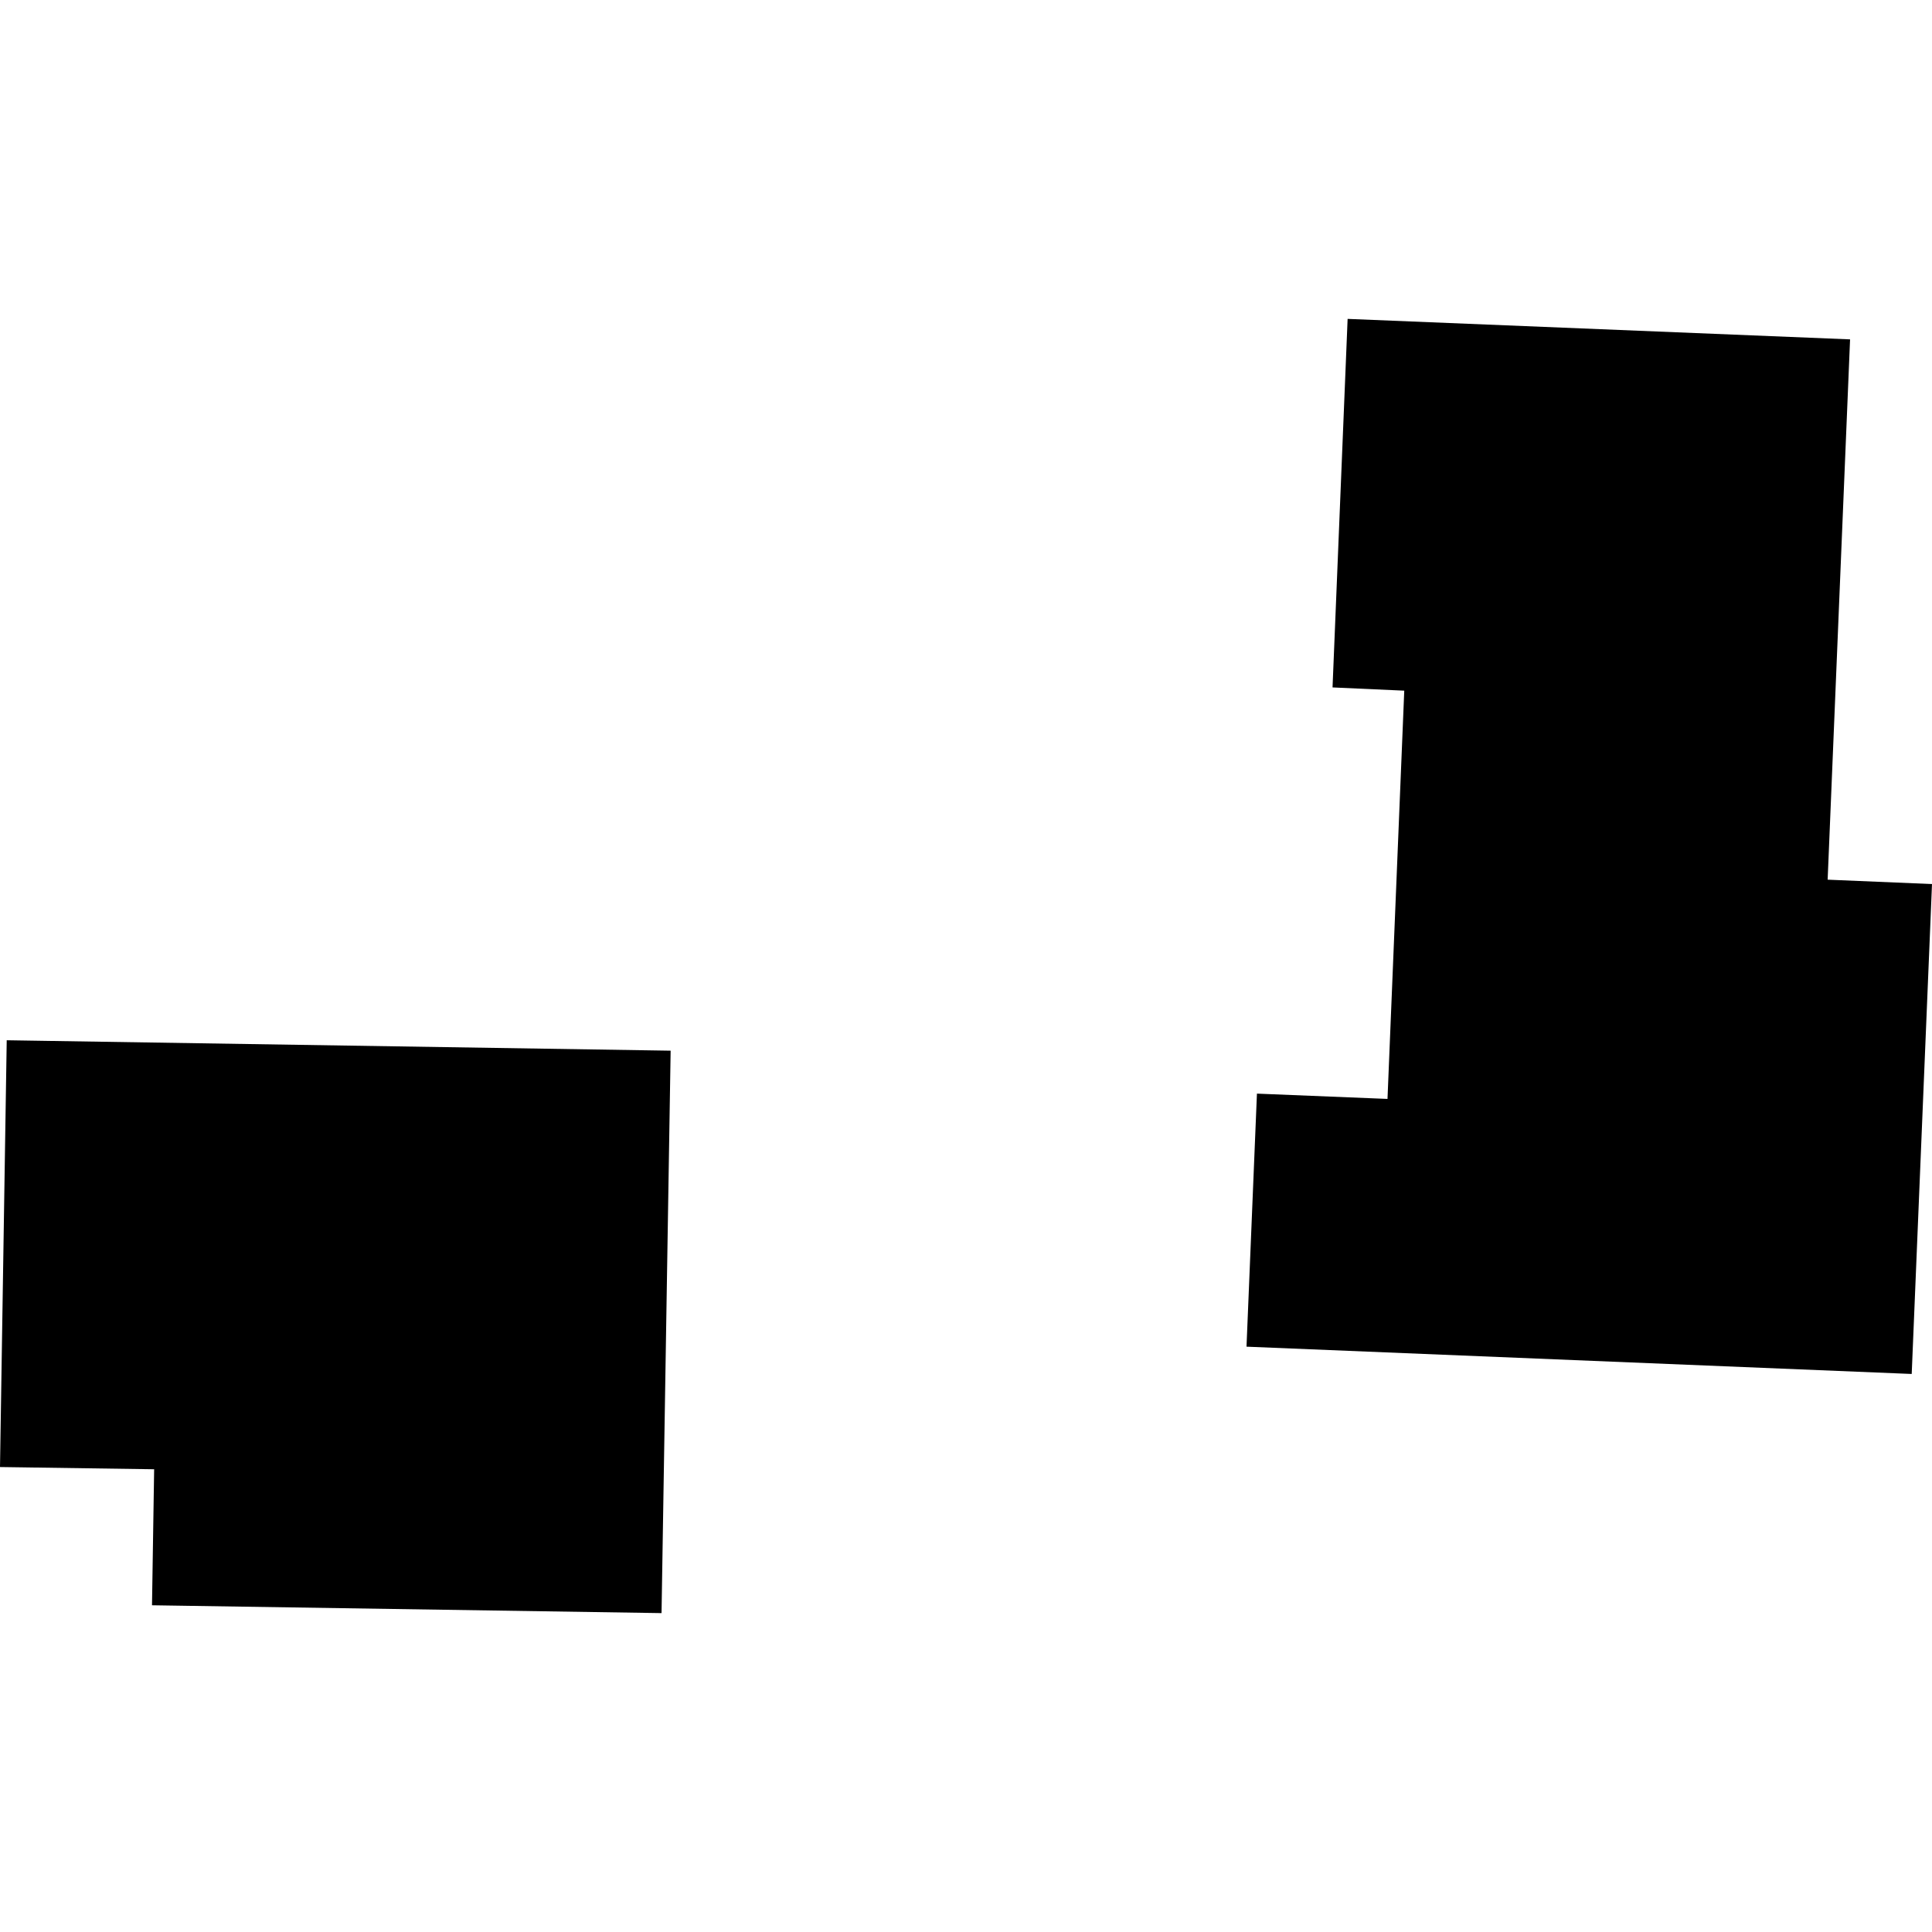
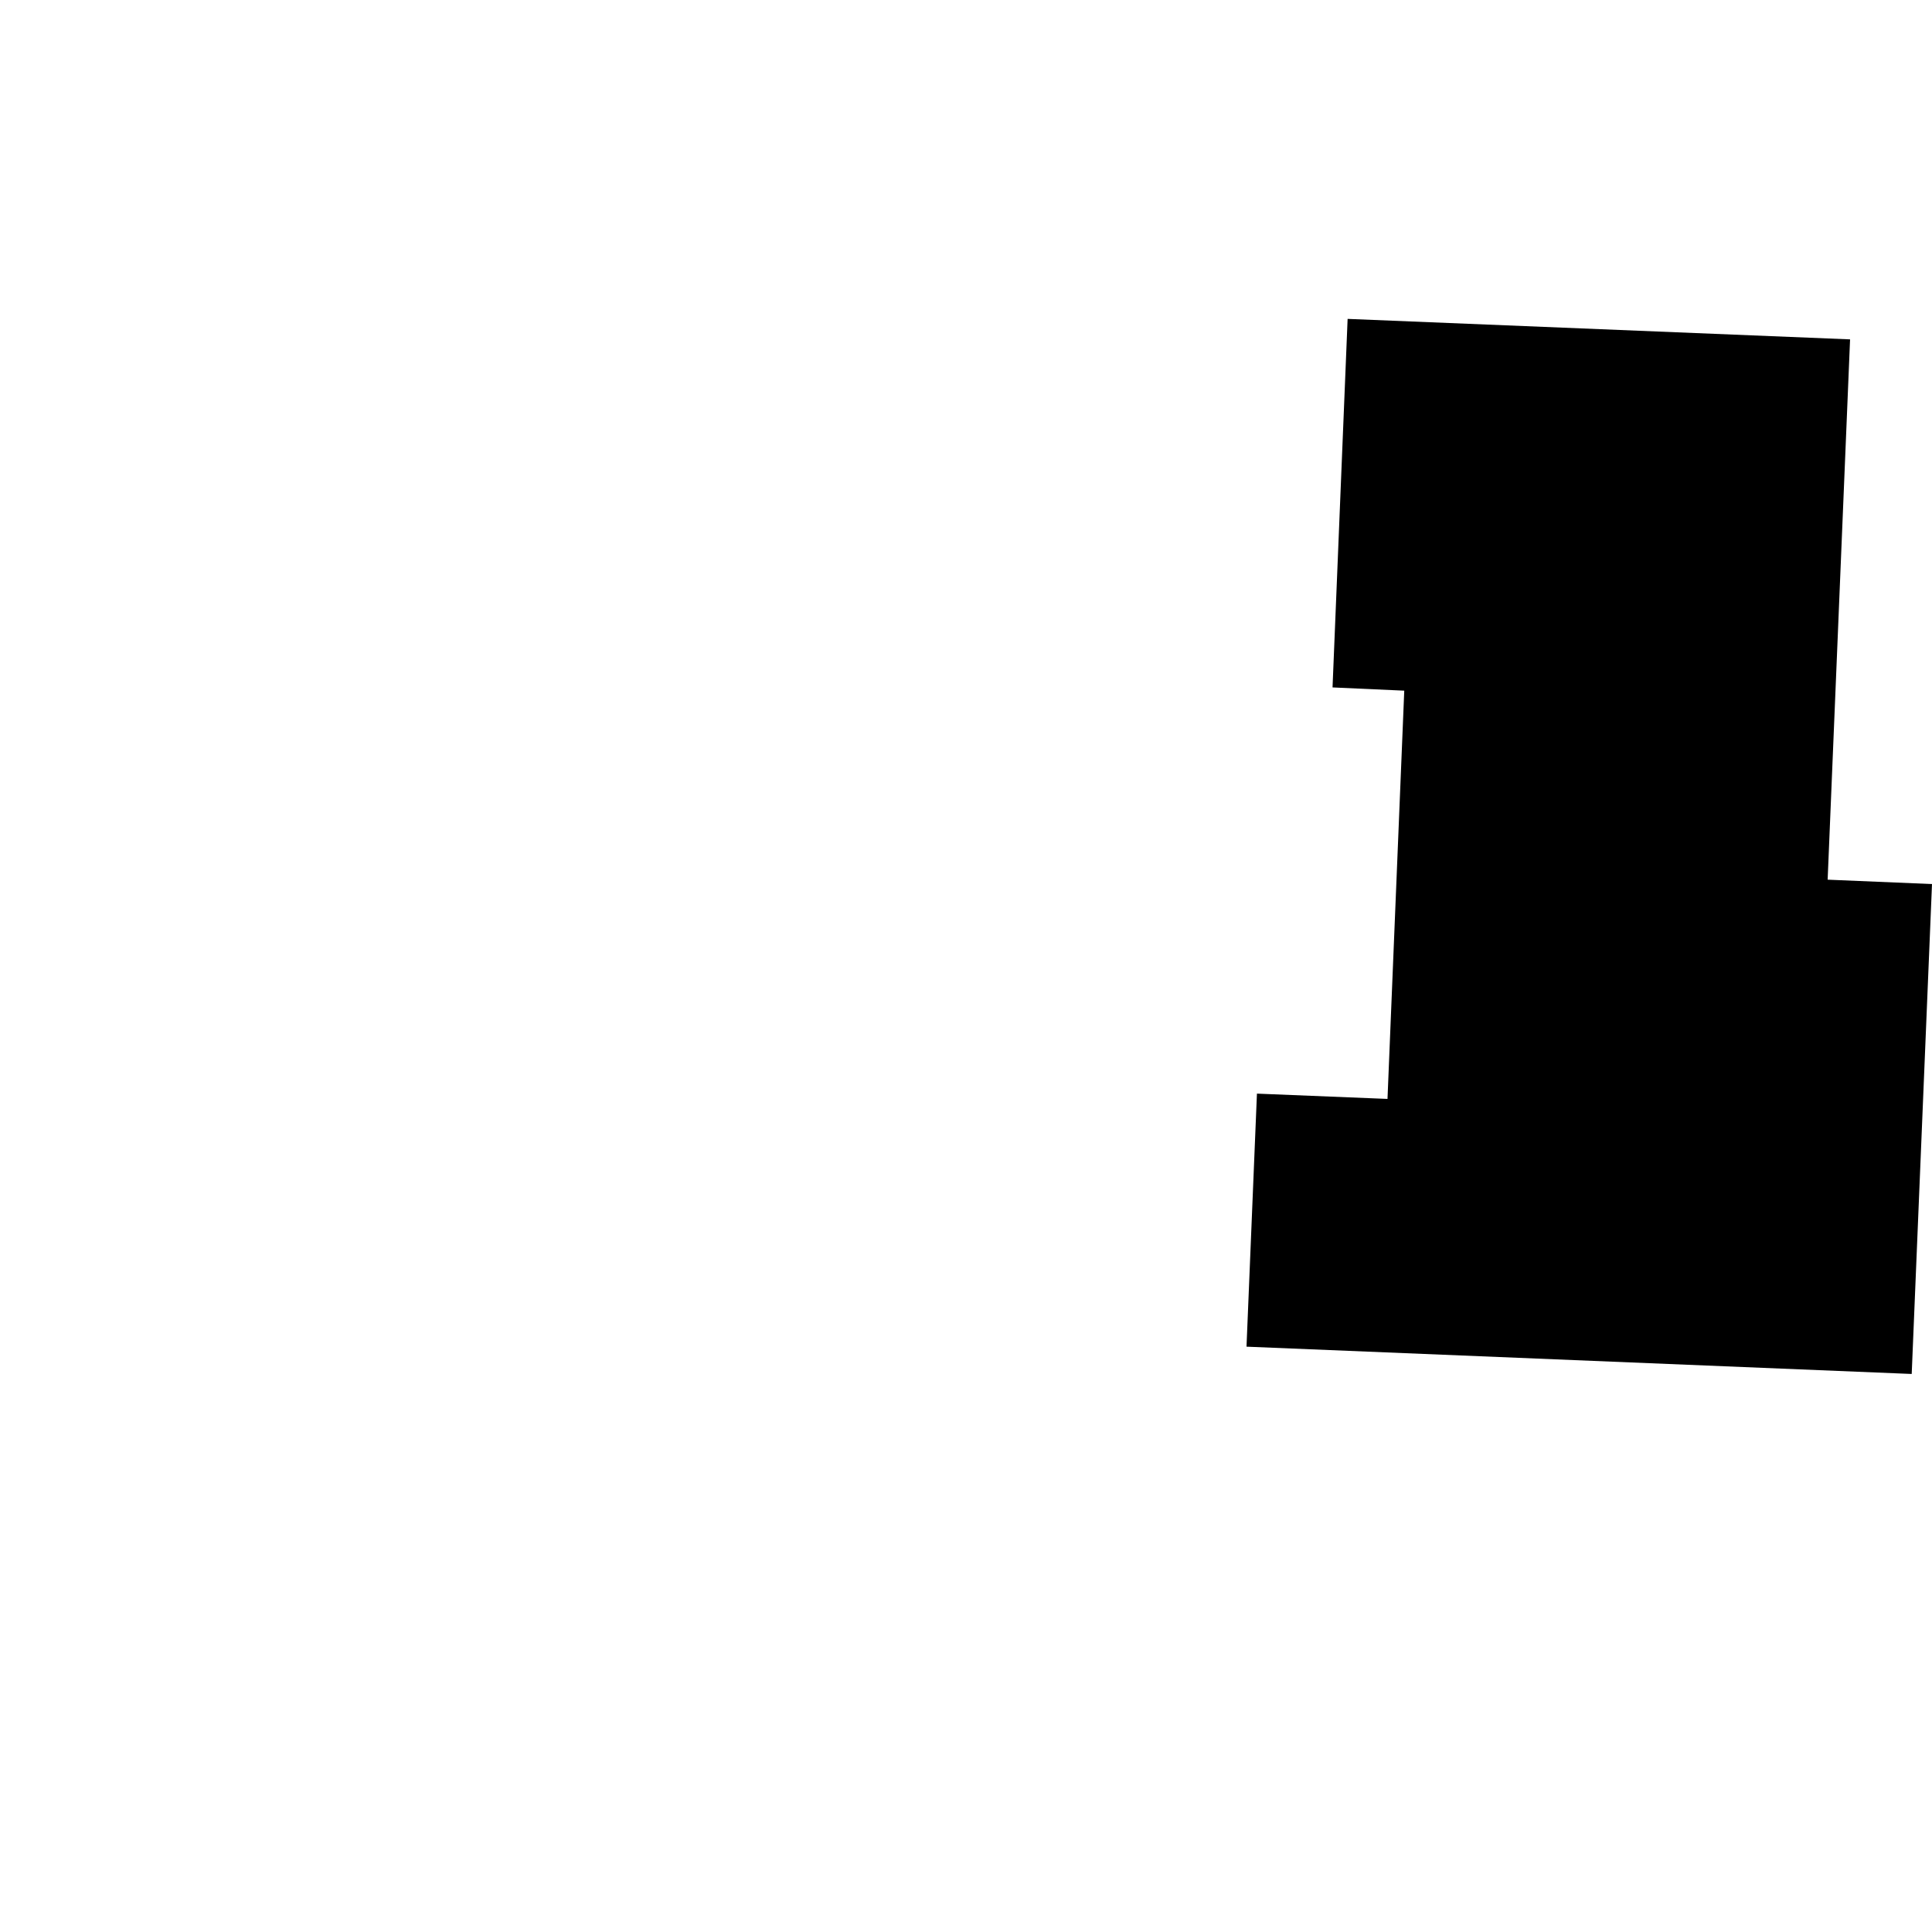
<svg xmlns="http://www.w3.org/2000/svg" height="288pt" version="1.1" viewBox="0 0 288 288" width="288pt">
  <defs>
    <style type="text/css">
*{stroke-linecap:butt;stroke-linejoin:round;}
  </style>
  </defs>
  <g id="figure_1">
    <g id="patch_1">
-       <path d="M 0 288  L 288 288  L 288 0  L 0 0  z " style="fill:none;opacity:0;" />
+       <path d="M 0 288  L 288 288  L 288 0  z " style="fill:none;opacity:0;" />
    </g>
    <g id="axes_1">
      <g id="PatchCollection_1">
-         <path clip-path="url(#pf904d7a993)" d="M 1.002 155.069  L 0 218.689  L 22.978 219.02  L 22.659 239.295  L 98.615 240.464  L 99.971 156.623  L 1.002 155.069  " />
        <path clip-path="url(#pf904d7a993)" d="M 200.887 47.536  L 198.639 102.473  L 209.33 102.956  L 206.832 163.814  L 187.37 163.025  L 185.815 200.746  L 284.975 204.815  L 288 131.785  L 272.444 131.132  L 275.787 50.59  L 200.887 47.536  " />
      </g>
    </g>
  </g>
  <defs>
    <clipPath id="pf904d7a993">
      <rect height="192.928" width="288" x="0" y="47.536" />
    </clipPath>
  </defs>
</svg>